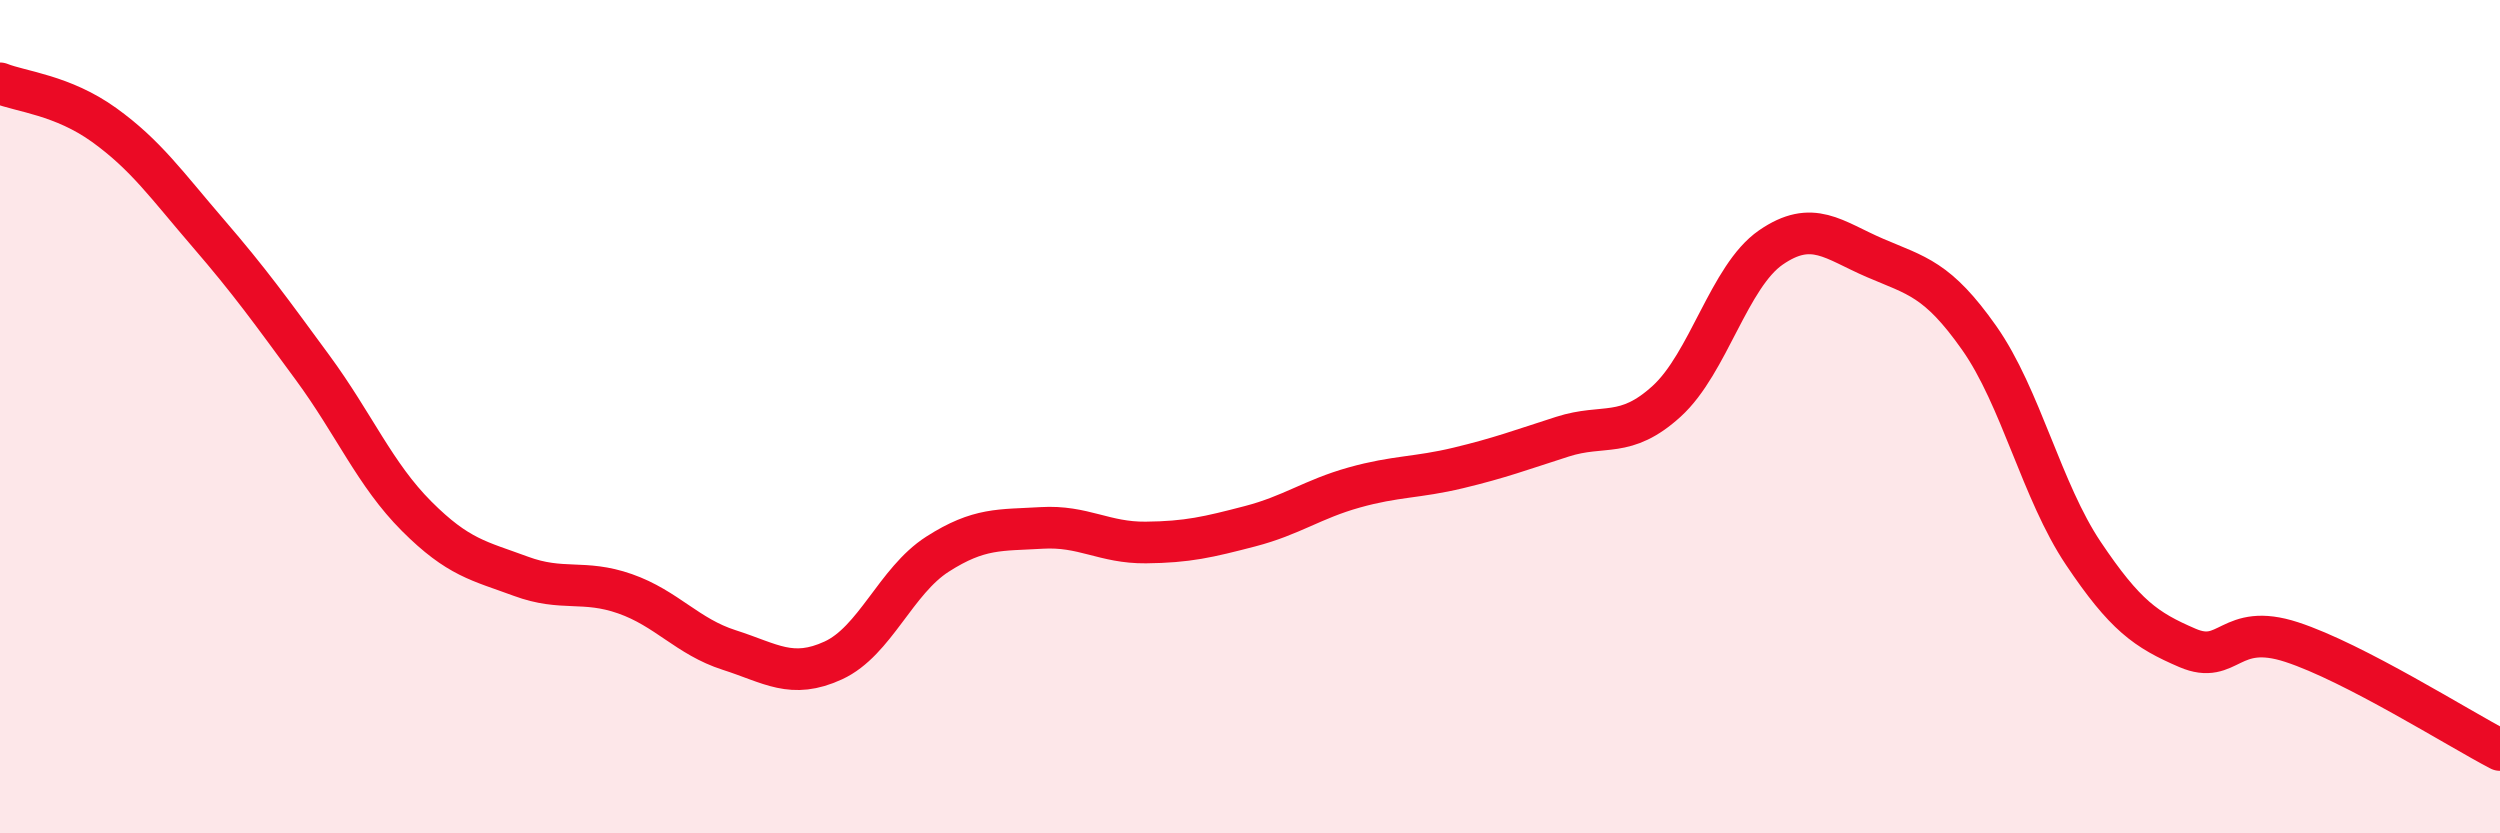
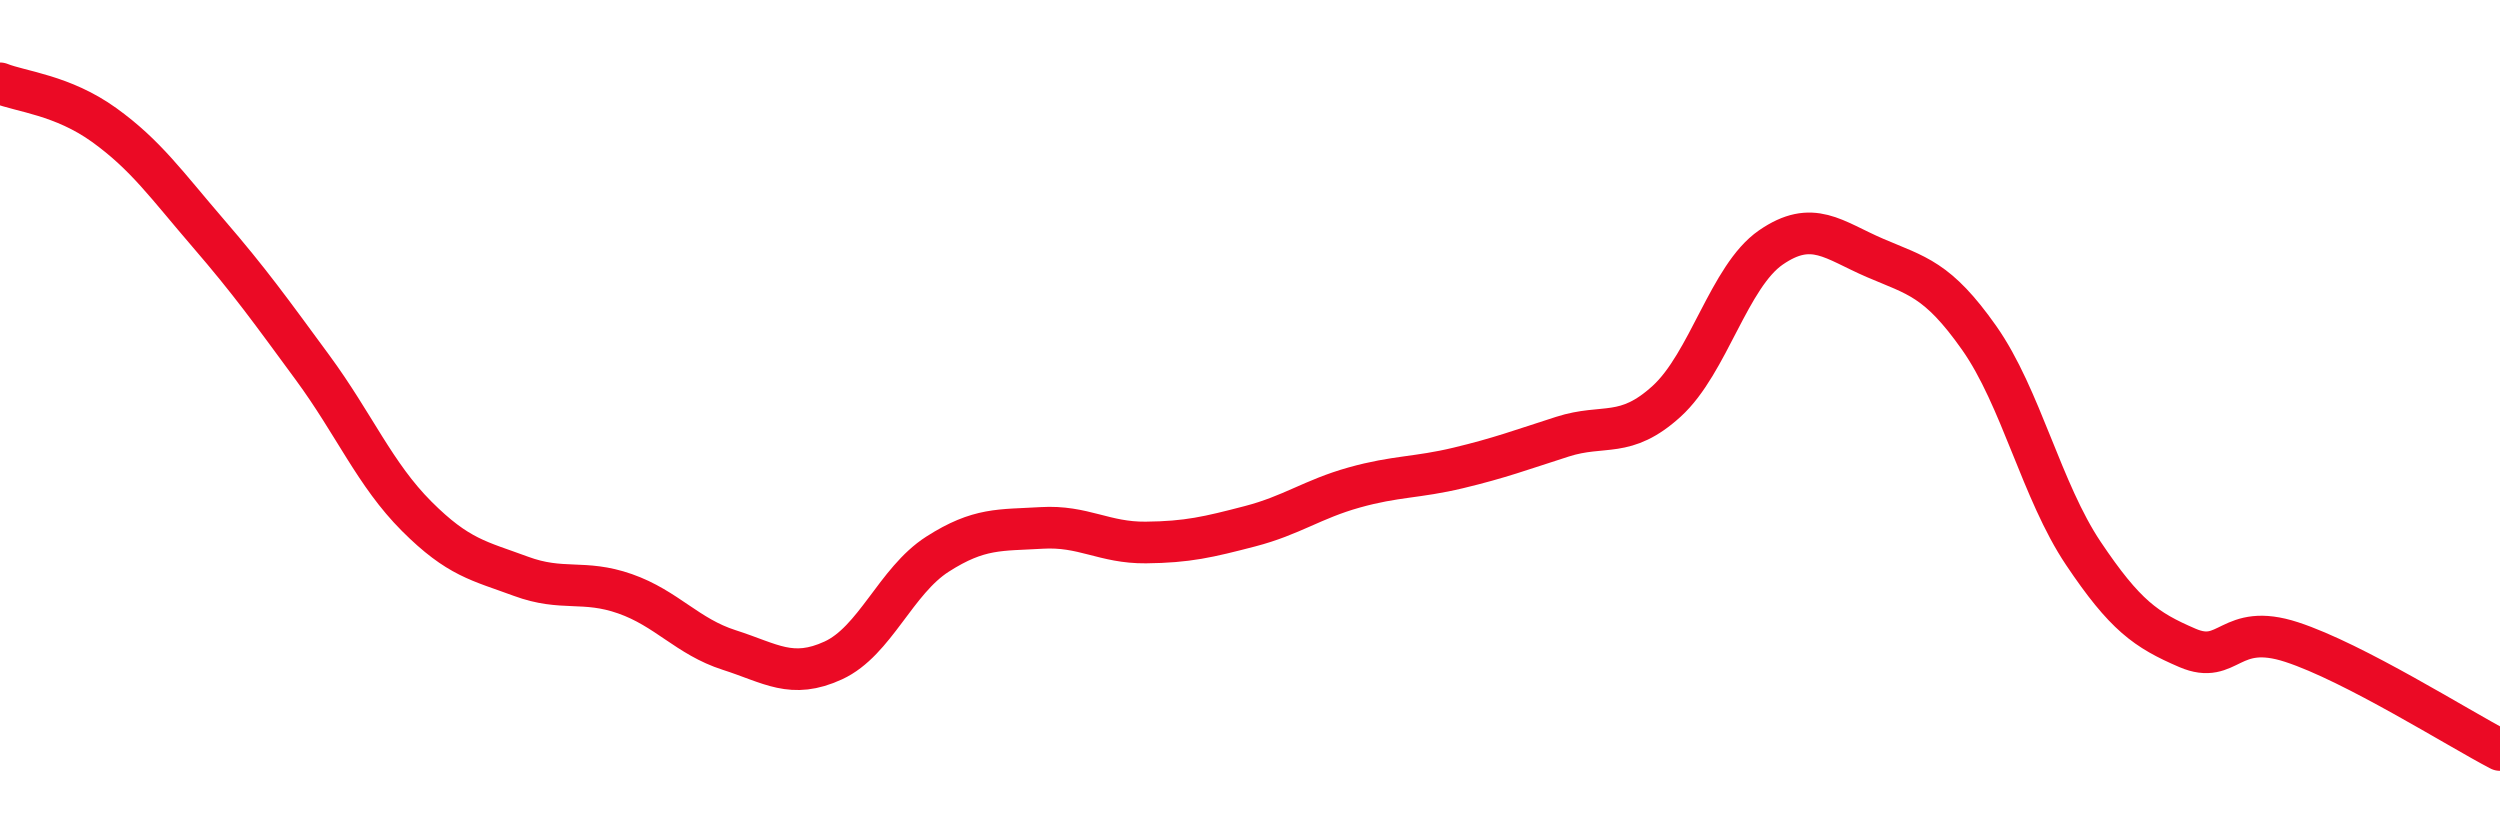
<svg xmlns="http://www.w3.org/2000/svg" width="60" height="20" viewBox="0 0 60 20">
-   <path d="M 0,2 C 0.5,2.2 1.5,2.28 2.5,3 C 3.5,3.72 4,4.44 5,5.6 C 6,6.76 6.5,7.46 7.5,8.82 C 8.5,10.18 9,11.39 10,12.39 C 11,13.39 11.5,13.46 12.5,13.83 C 13.5,14.2 14,13.9 15,14.25 C 16,14.6 16.5,15.28 17.5,15.6 C 18.5,15.92 19,16.31 20,15.85 C 21,15.39 21.5,13.94 22.5,13.3 C 23.5,12.66 24,12.73 25,12.67 C 26,12.61 26.5,13.03 27.5,13.02 C 28.5,13.01 29,12.89 30,12.63 C 31,12.37 31.5,11.98 32.5,11.7 C 33.5,11.42 34,11.47 35,11.23 C 36,10.99 36.5,10.8 37.5,10.48 C 38.5,10.16 39,10.54 40,9.63 C 41,8.72 41.5,6.63 42.5,5.94 C 43.5,5.25 44,5.76 45,6.19 C 46,6.62 46.5,6.69 47.5,8.11 C 48.5,9.53 49,11.79 50,13.28 C 51,14.77 51.5,15.12 52.5,15.55 C 53.5,15.98 53.5,14.92 55,15.41 C 56.5,15.9 59,17.48 60,18L60 20L0 20Z" fill="#EB0A25" opacity="0.1" stroke-linecap="round" stroke-linejoin="round" />
  <path d="M 0,2 C 0.5,2.2 1.5,2.28 2.5,3 C 3.5,3.72 4,4.44 5,5.6 C 6,6.76 6.5,7.46 7.5,8.82 C 8.5,10.18 9,11.39 10,12.39 C 11,13.39 11.5,13.46 12.5,13.83 C 13.5,14.2 14,13.9 15,14.25 C 16,14.6 16.5,15.28 17.5,15.6 C 18.5,15.92 19,16.31 20,15.85 C 21,15.39 21.5,13.94 22.5,13.3 C 23.5,12.66 24,12.73 25,12.67 C 26,12.61 26.5,13.03 27.5,13.02 C 28.5,13.01 29,12.89 30,12.63 C 31,12.37 31.5,11.98 32.5,11.7 C 33.5,11.42 34,11.47 35,11.23 C 36,10.99 36.5,10.8 37.5,10.48 C 38.5,10.16 39,10.54 40,9.63 C 41,8.72 41.5,6.63 42.5,5.94 C 43.5,5.25 44,5.76 45,6.19 C 46,6.62 46.5,6.69 47.5,8.11 C 48.5,9.53 49,11.79 50,13.28 C 51,14.77 51.5,15.12 52.5,15.55 C 53.5,15.98 53.5,14.92 55,15.41 C 56.5,15.9 59,17.48 60,18" stroke="#EB0A25" stroke-width="1" fill="none" stroke-linecap="round" stroke-linejoin="round" />
</svg>